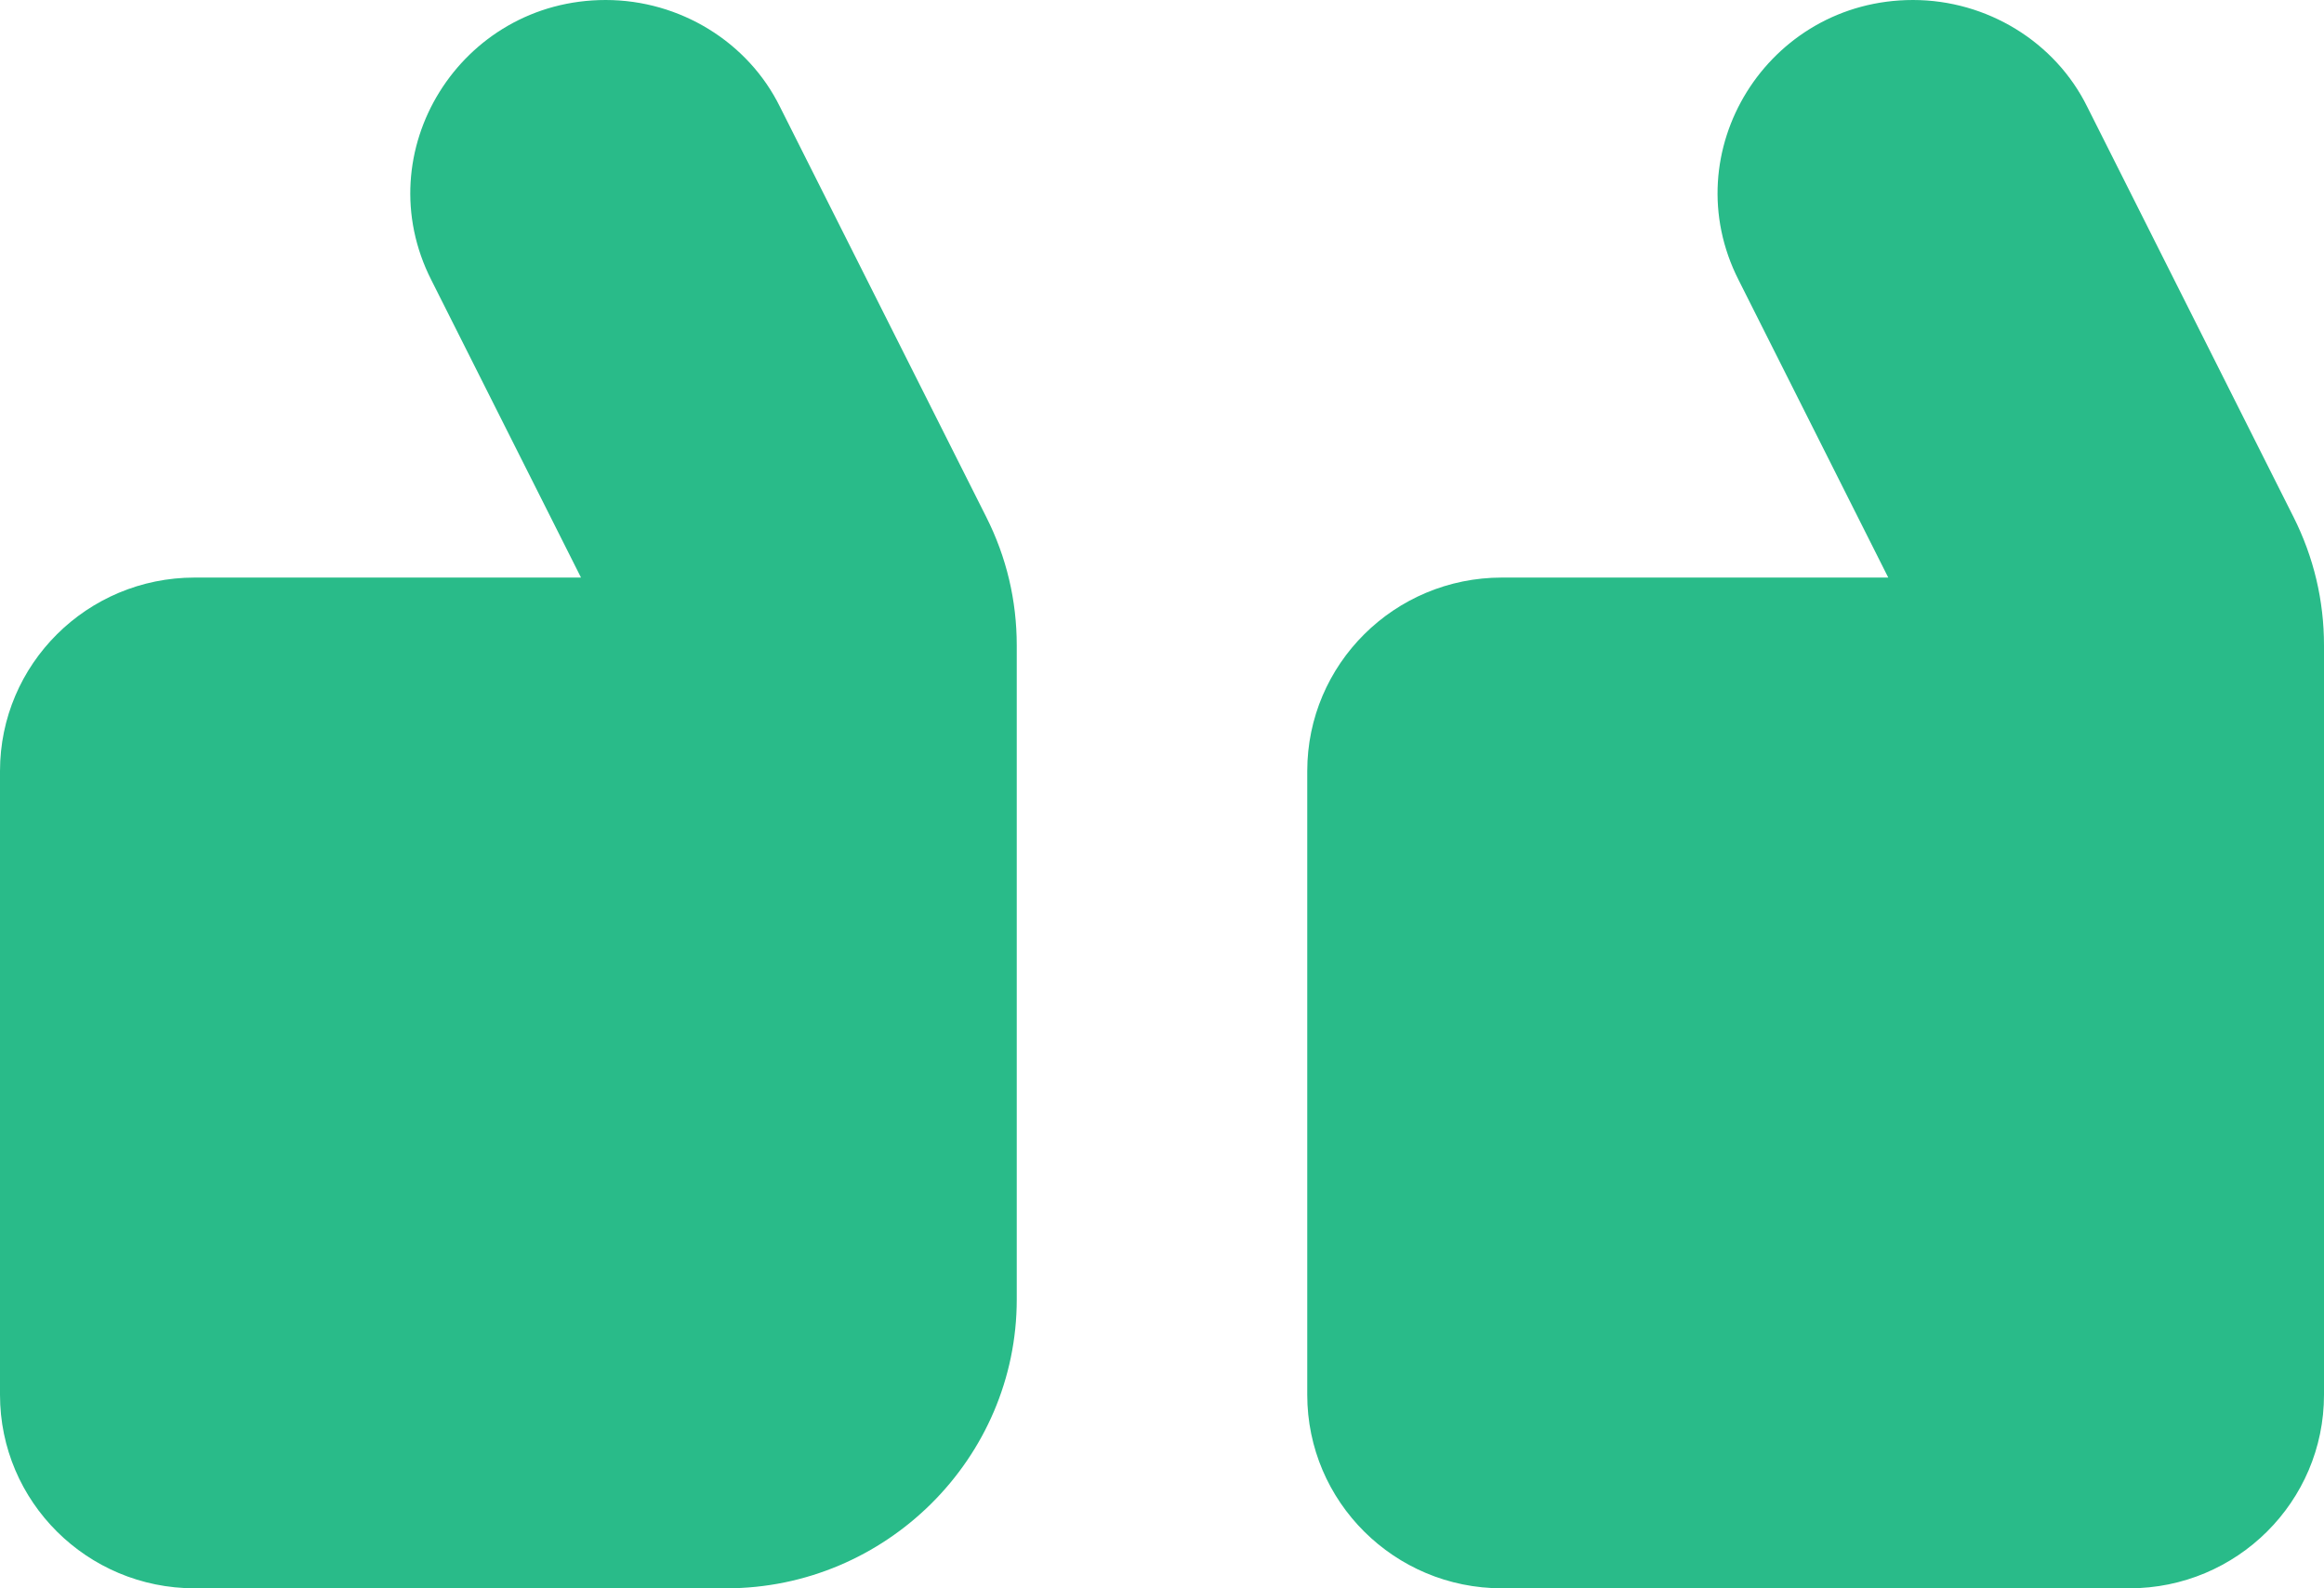
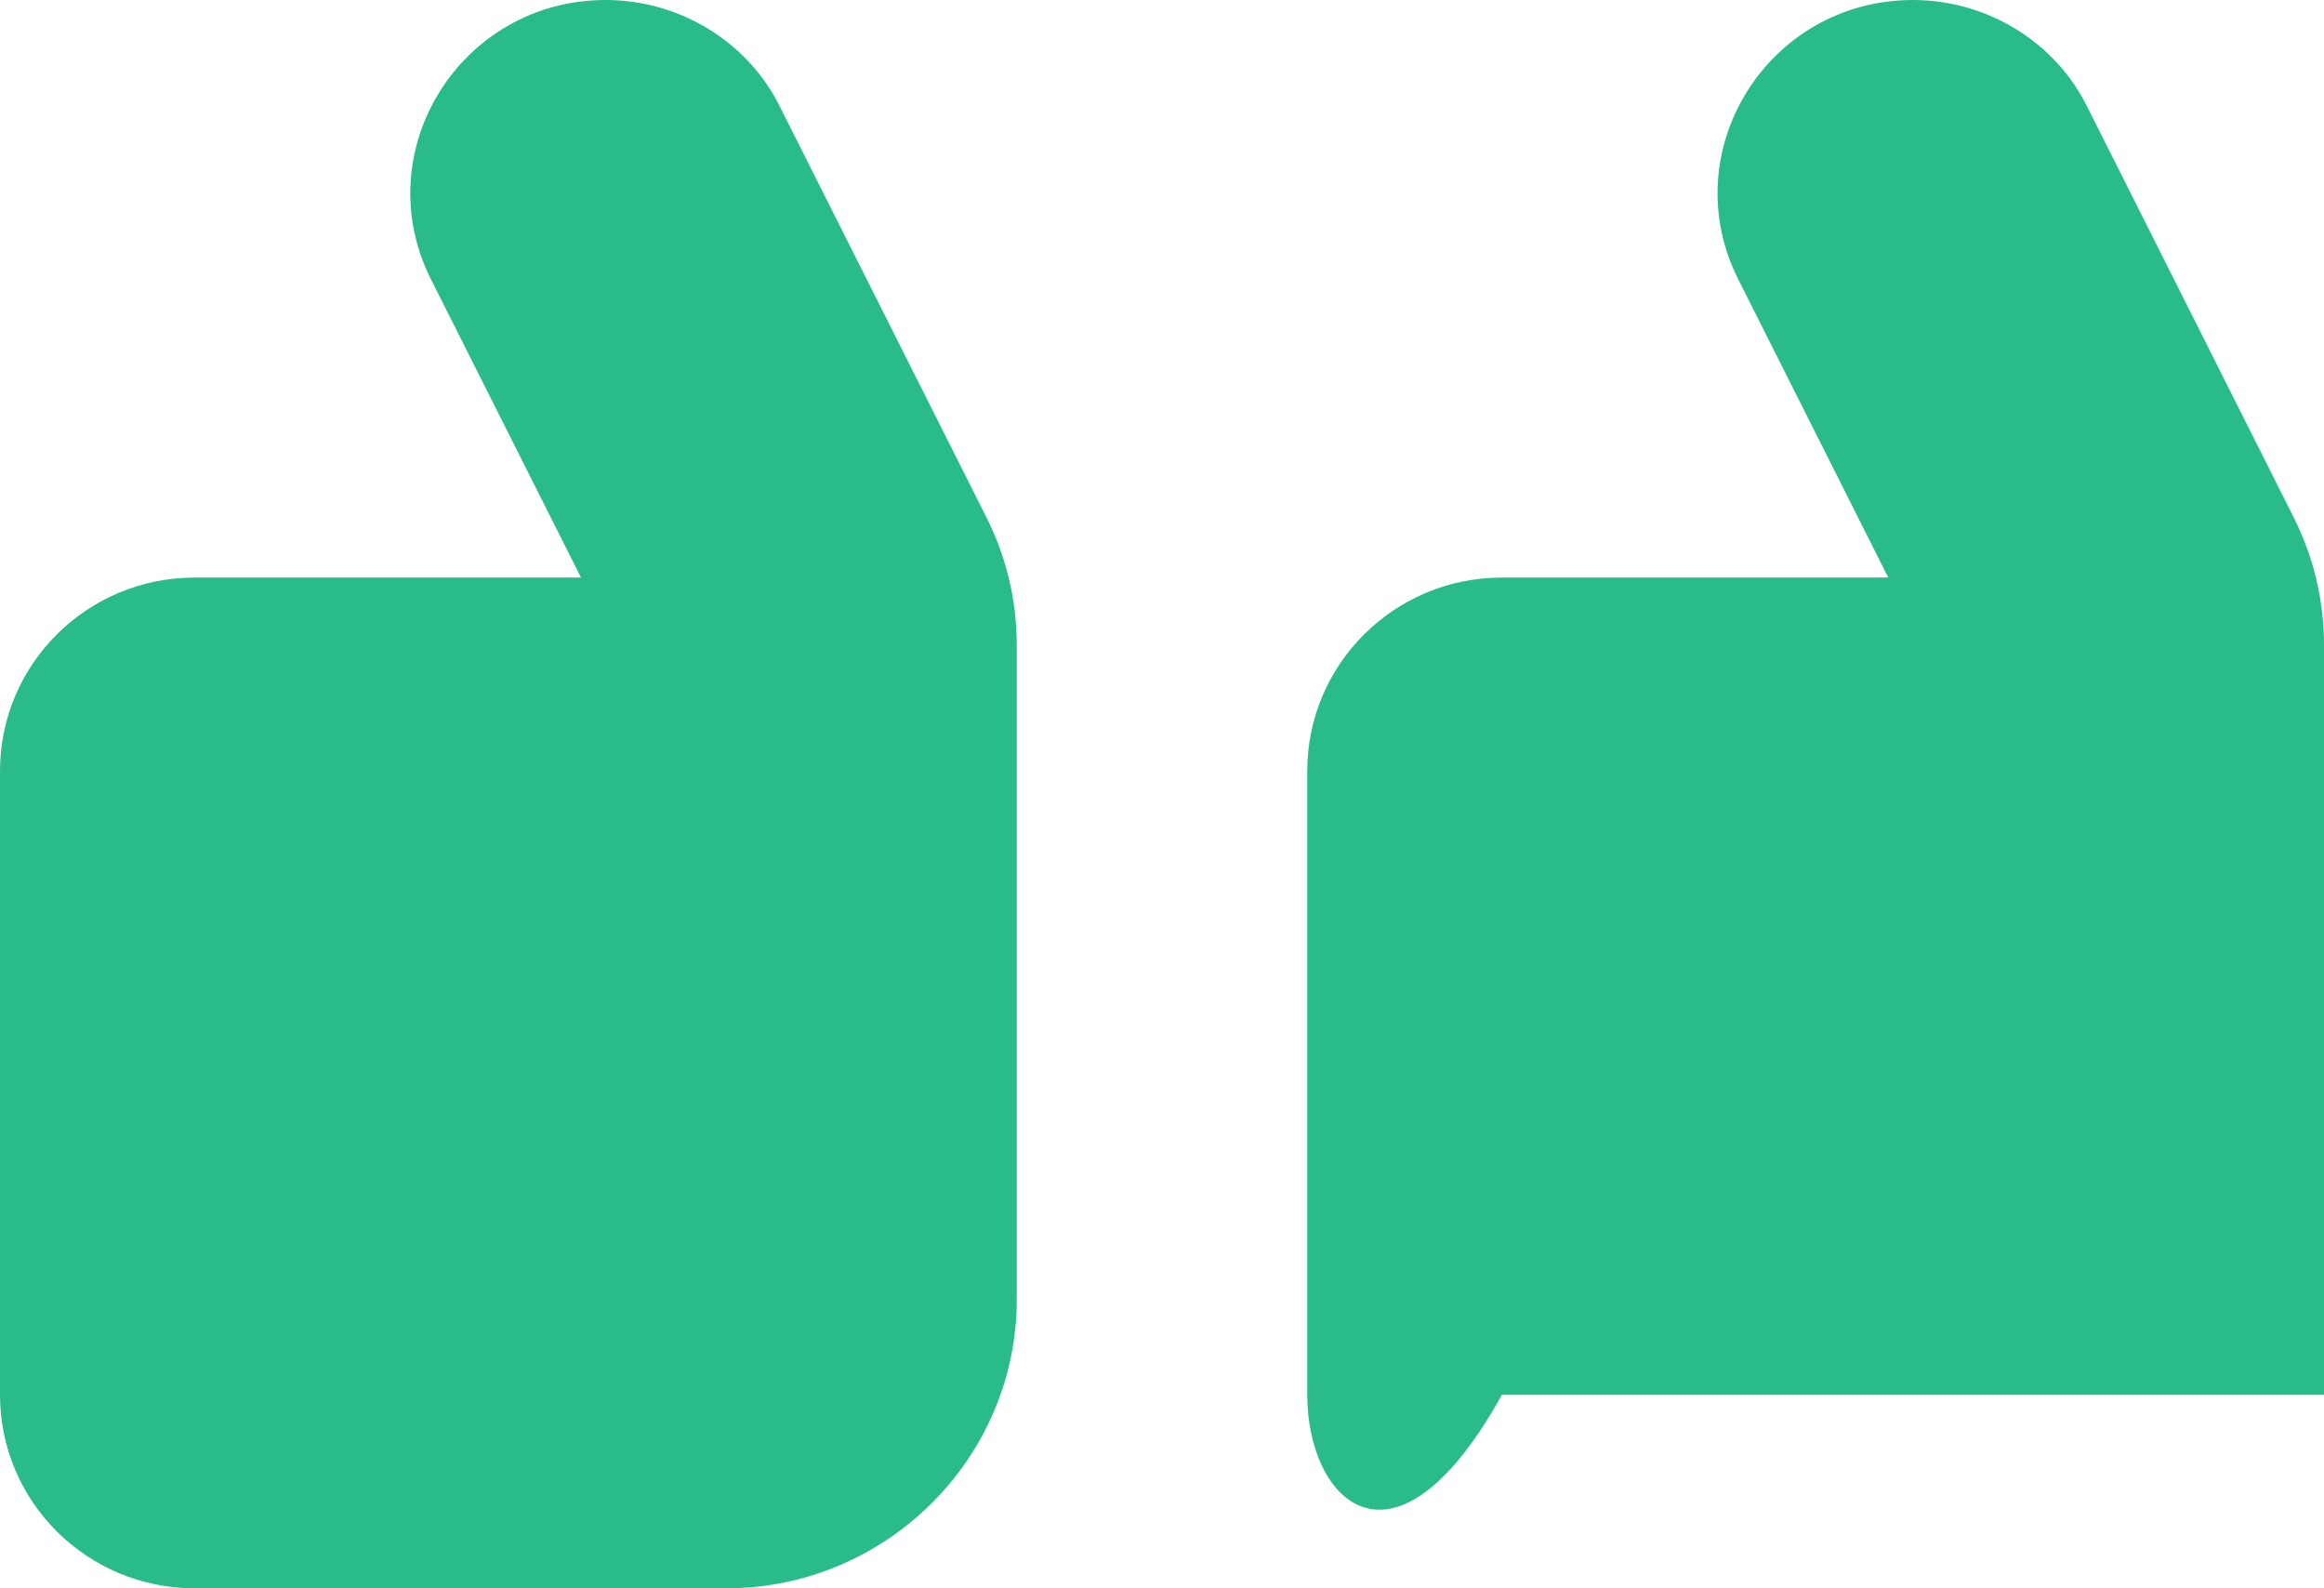
<svg xmlns="http://www.w3.org/2000/svg" width="60" height="41" viewBox="0 0 60 41" fill="none">
-   <path d="M15.637 0C17.55 0 19.312 1.081 20.137 2.758L25.462 13.344C25.988 14.387 26.25 15.505 26.25 16.661V33.545C26.25 37.645 22.875 41 18.75 41H5.025C2.25 41 0 38.764 0 36.005V19.904C0 17.145 2.25 14.909 5.025 14.909H15L11.137 7.231C9.45 3.914 11.887 0 15.637 0ZM49.388 0C51.3 0 53.062 1.081 53.888 2.758L59.212 13.344C59.737 14.387 60 15.505 60 16.661V36.005C60 38.764 57.75 41 54.975 41H38.775C36 41 33.75 38.764 33.75 36.005V19.904C33.75 17.145 36 14.909 38.775 14.909H48.75L44.888 7.231C43.2 3.914 45.638 0 49.388 0Z" fill="#29BB89" />
+   <path d="M15.637 0C17.55 0 19.312 1.081 20.137 2.758L25.462 13.344C25.988 14.387 26.25 15.505 26.25 16.661V33.545C26.25 37.645 22.875 41 18.75 41H5.025C2.25 41 0 38.764 0 36.005V19.904C0 17.145 2.25 14.909 5.025 14.909H15L11.137 7.231C9.45 3.914 11.887 0 15.637 0ZM49.388 0C51.3 0 53.062 1.081 53.888 2.758L59.212 13.344C59.737 14.387 60 15.505 60 16.661V36.005H38.775C36 41 33.75 38.764 33.75 36.005V19.904C33.75 17.145 36 14.909 38.775 14.909H48.75L44.888 7.231C43.2 3.914 45.638 0 49.388 0Z" fill="#29BB89" />
</svg>